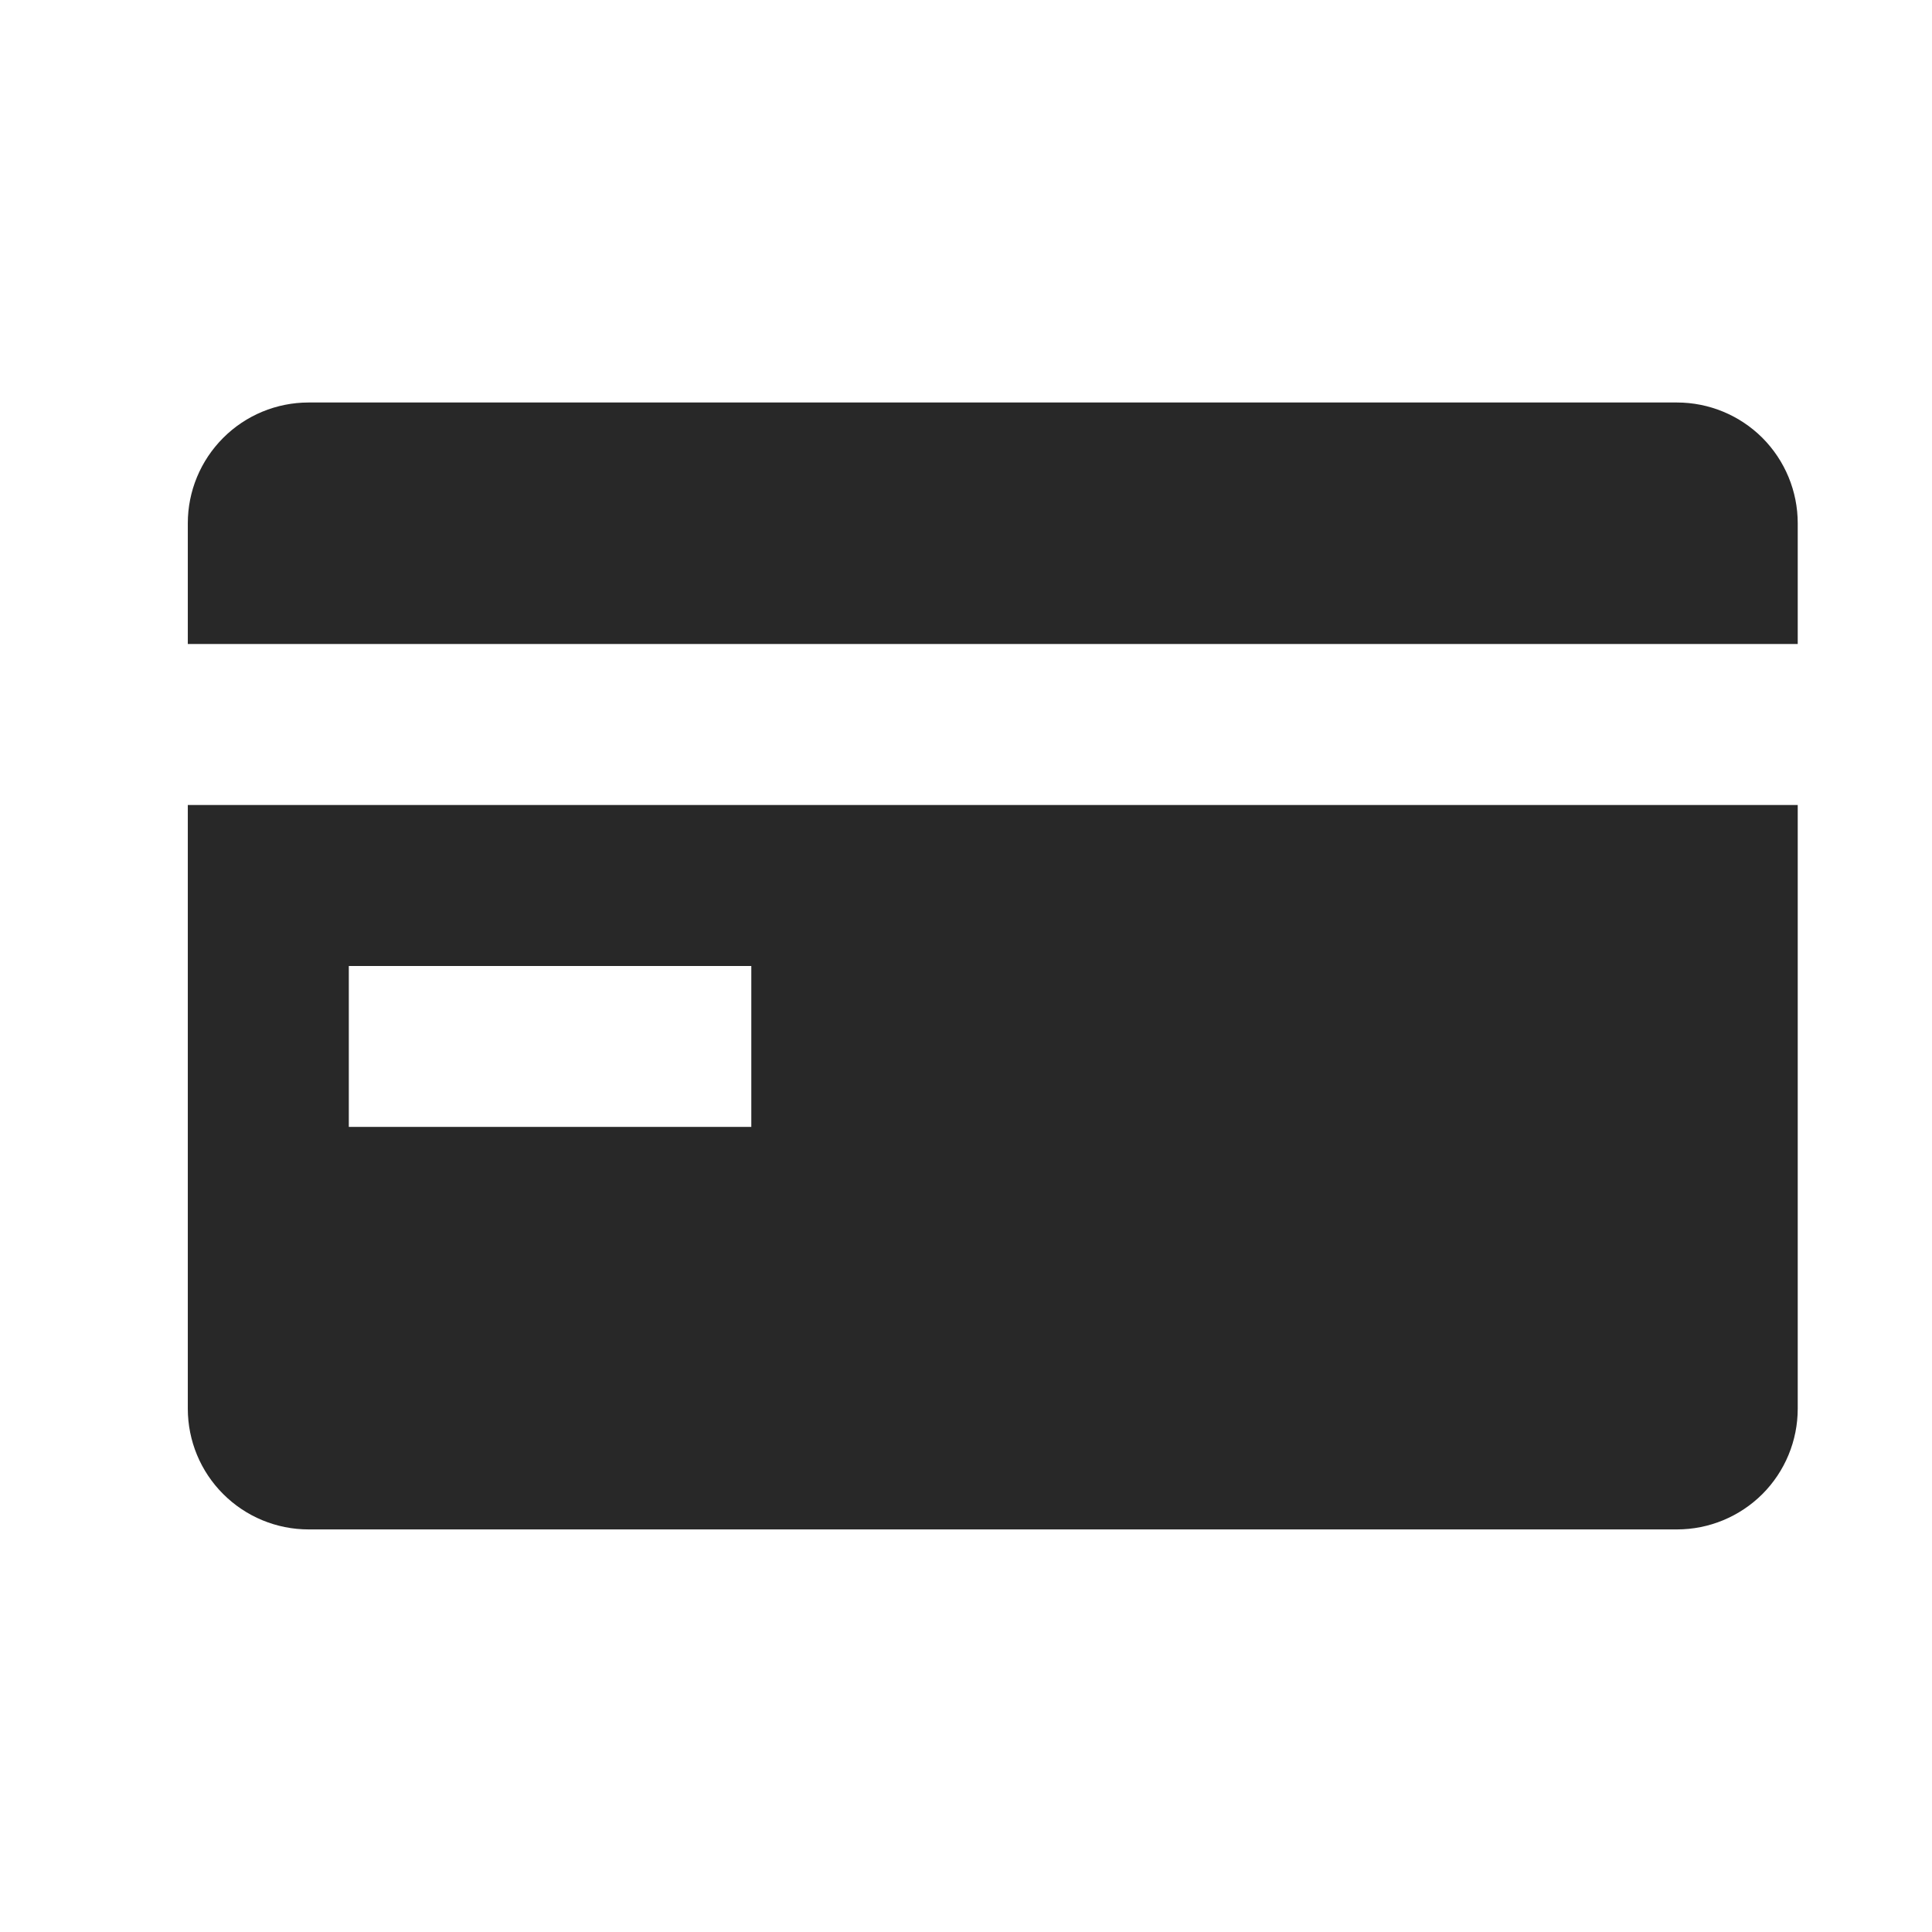
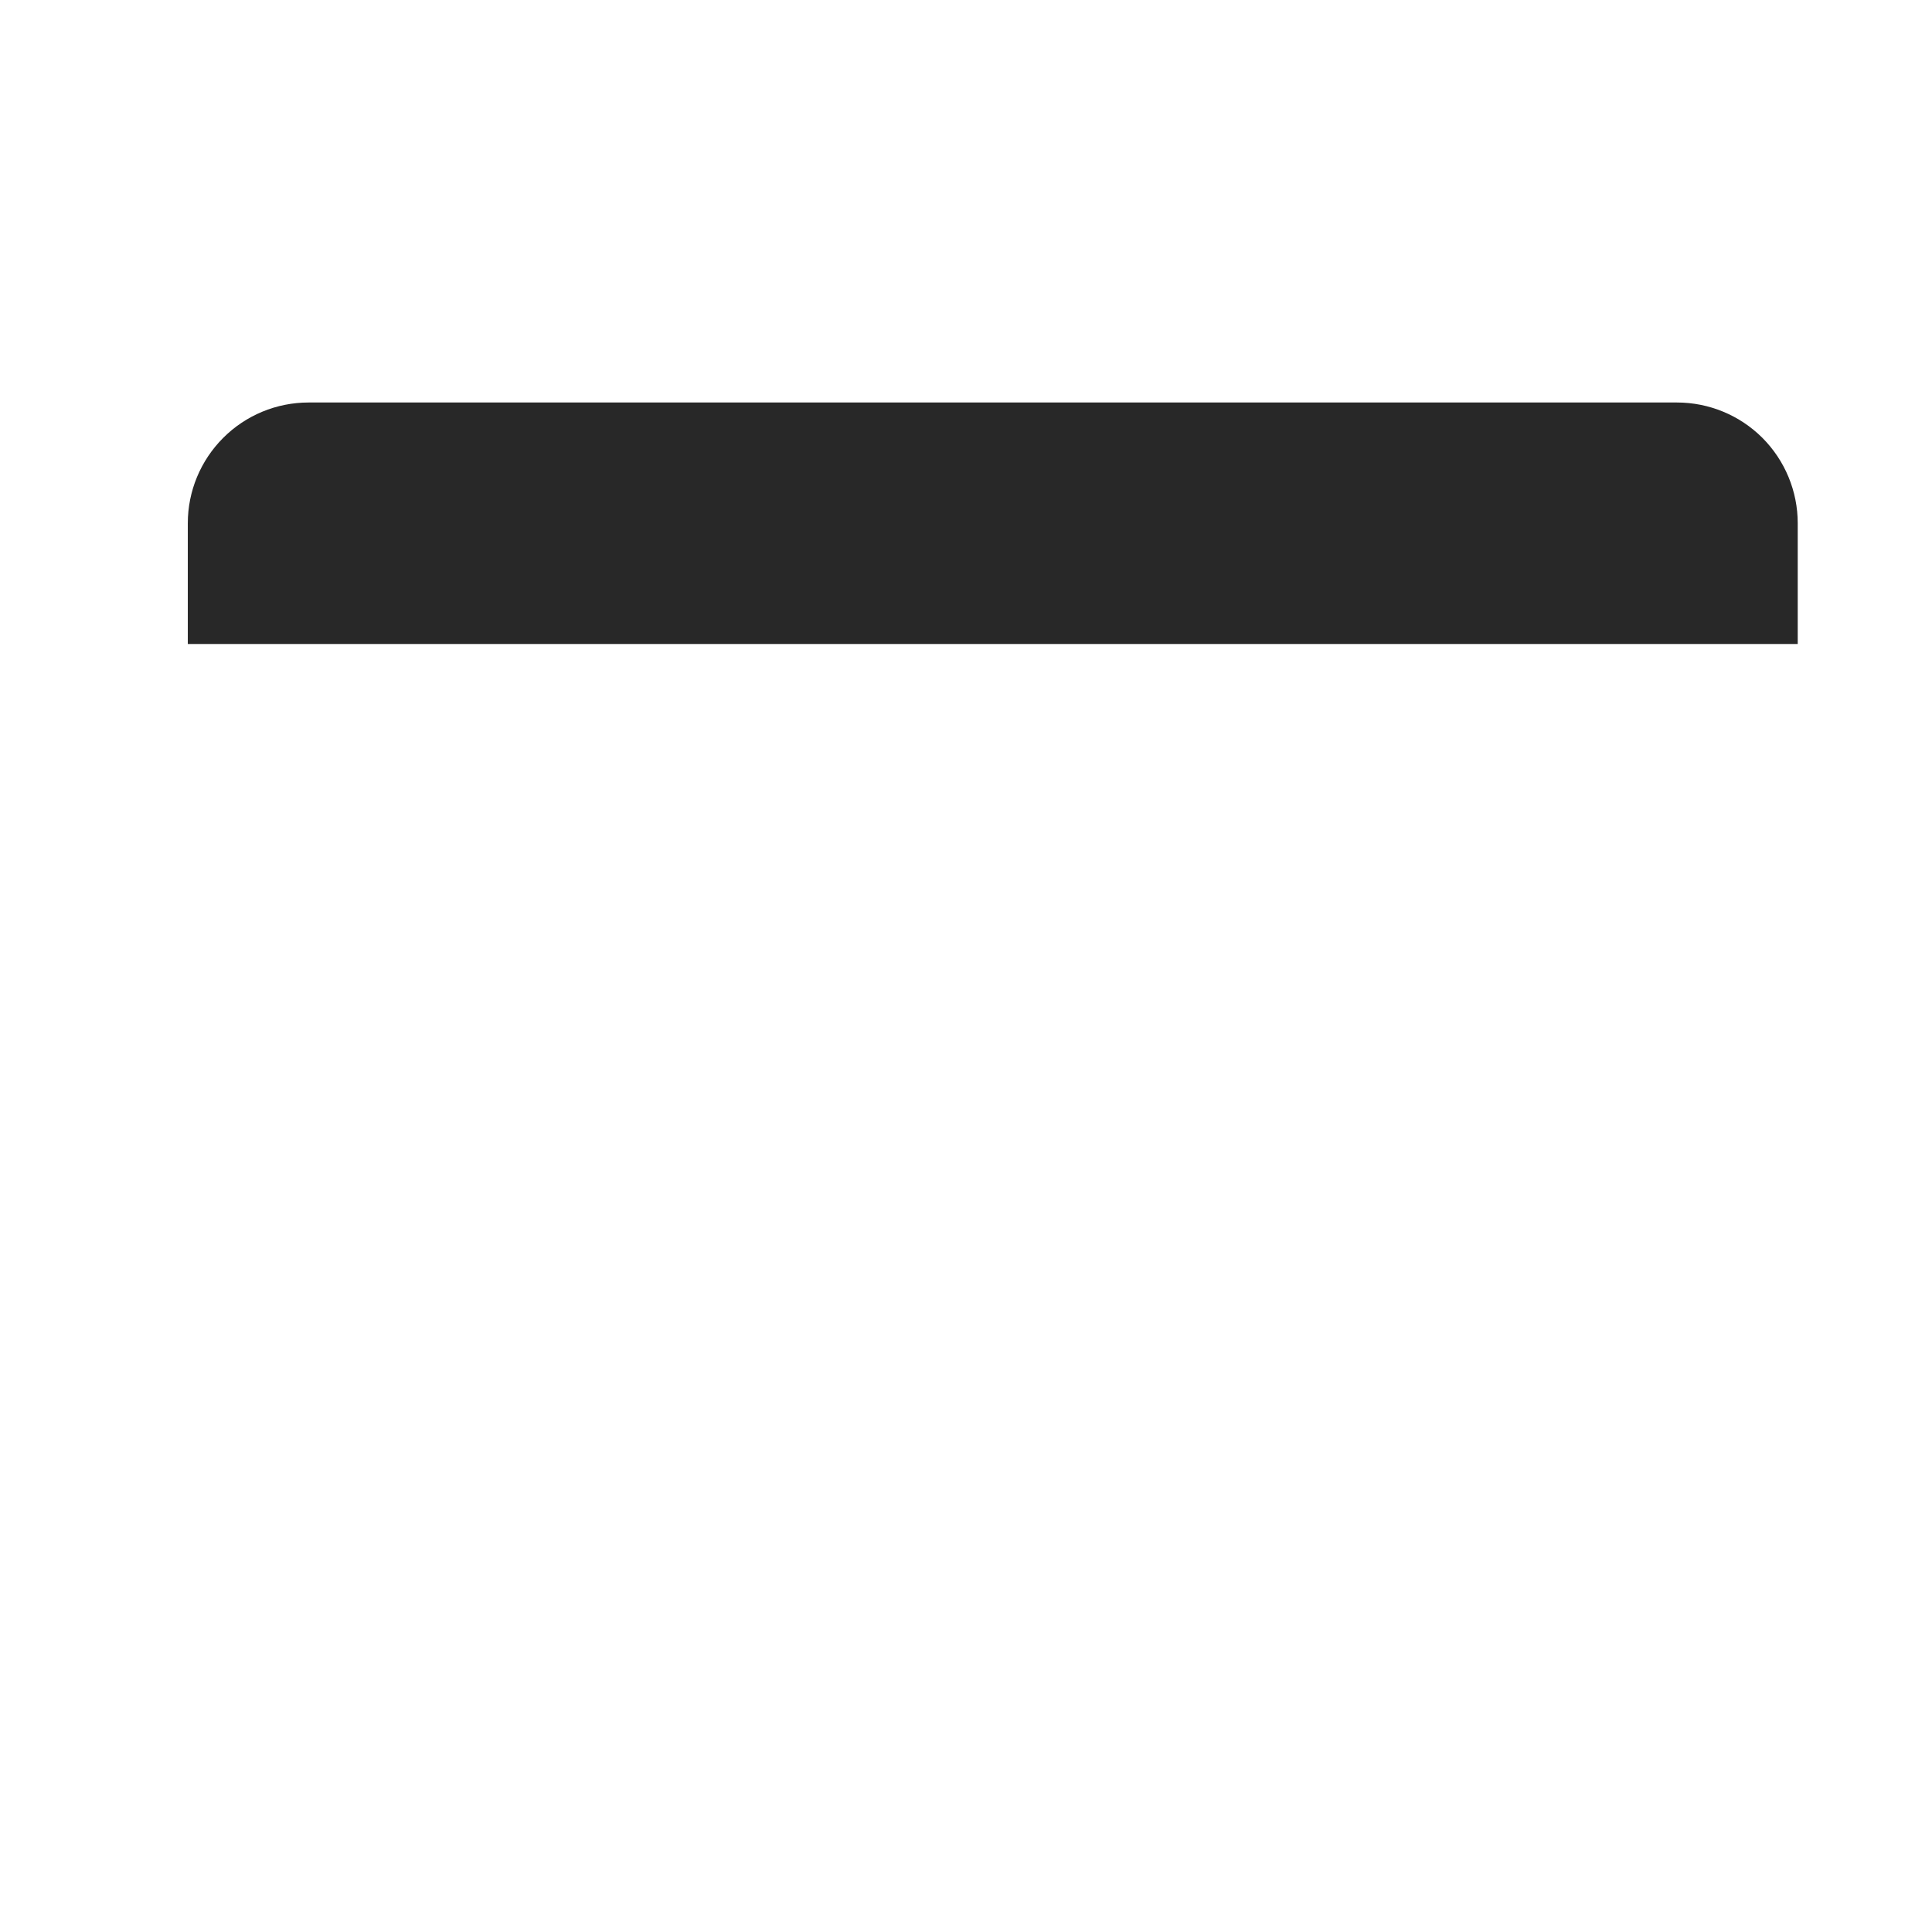
<svg xmlns="http://www.w3.org/2000/svg" width="24" height="24" viewBox="0 0 24 24" fill="none">
  <path d="M2.333 6.5C2.333 6.102 2.491 5.721 2.773 5.439C3.054 5.158 3.435 5 3.833 5H20.832C21.23 5 21.611 5.158 21.893 5.439C22.174 5.721 22.332 6.102 22.332 6.5V8H2.333V6.5Z" fill="#282828" />
-   <path fill-rule="evenodd" clip-rule="evenodd" d="M2.333 10V17.499C2.333 17.897 2.491 18.279 2.773 18.56C3.054 18.841 3.435 18.999 3.833 18.999H20.832C21.23 18.999 21.611 18.841 21.893 18.56C22.174 18.279 22.332 17.897 22.332 17.499V10H2.333ZM9.333 13.999H4.333V12H9.333V13.999Z" fill="#282828" />
</svg>